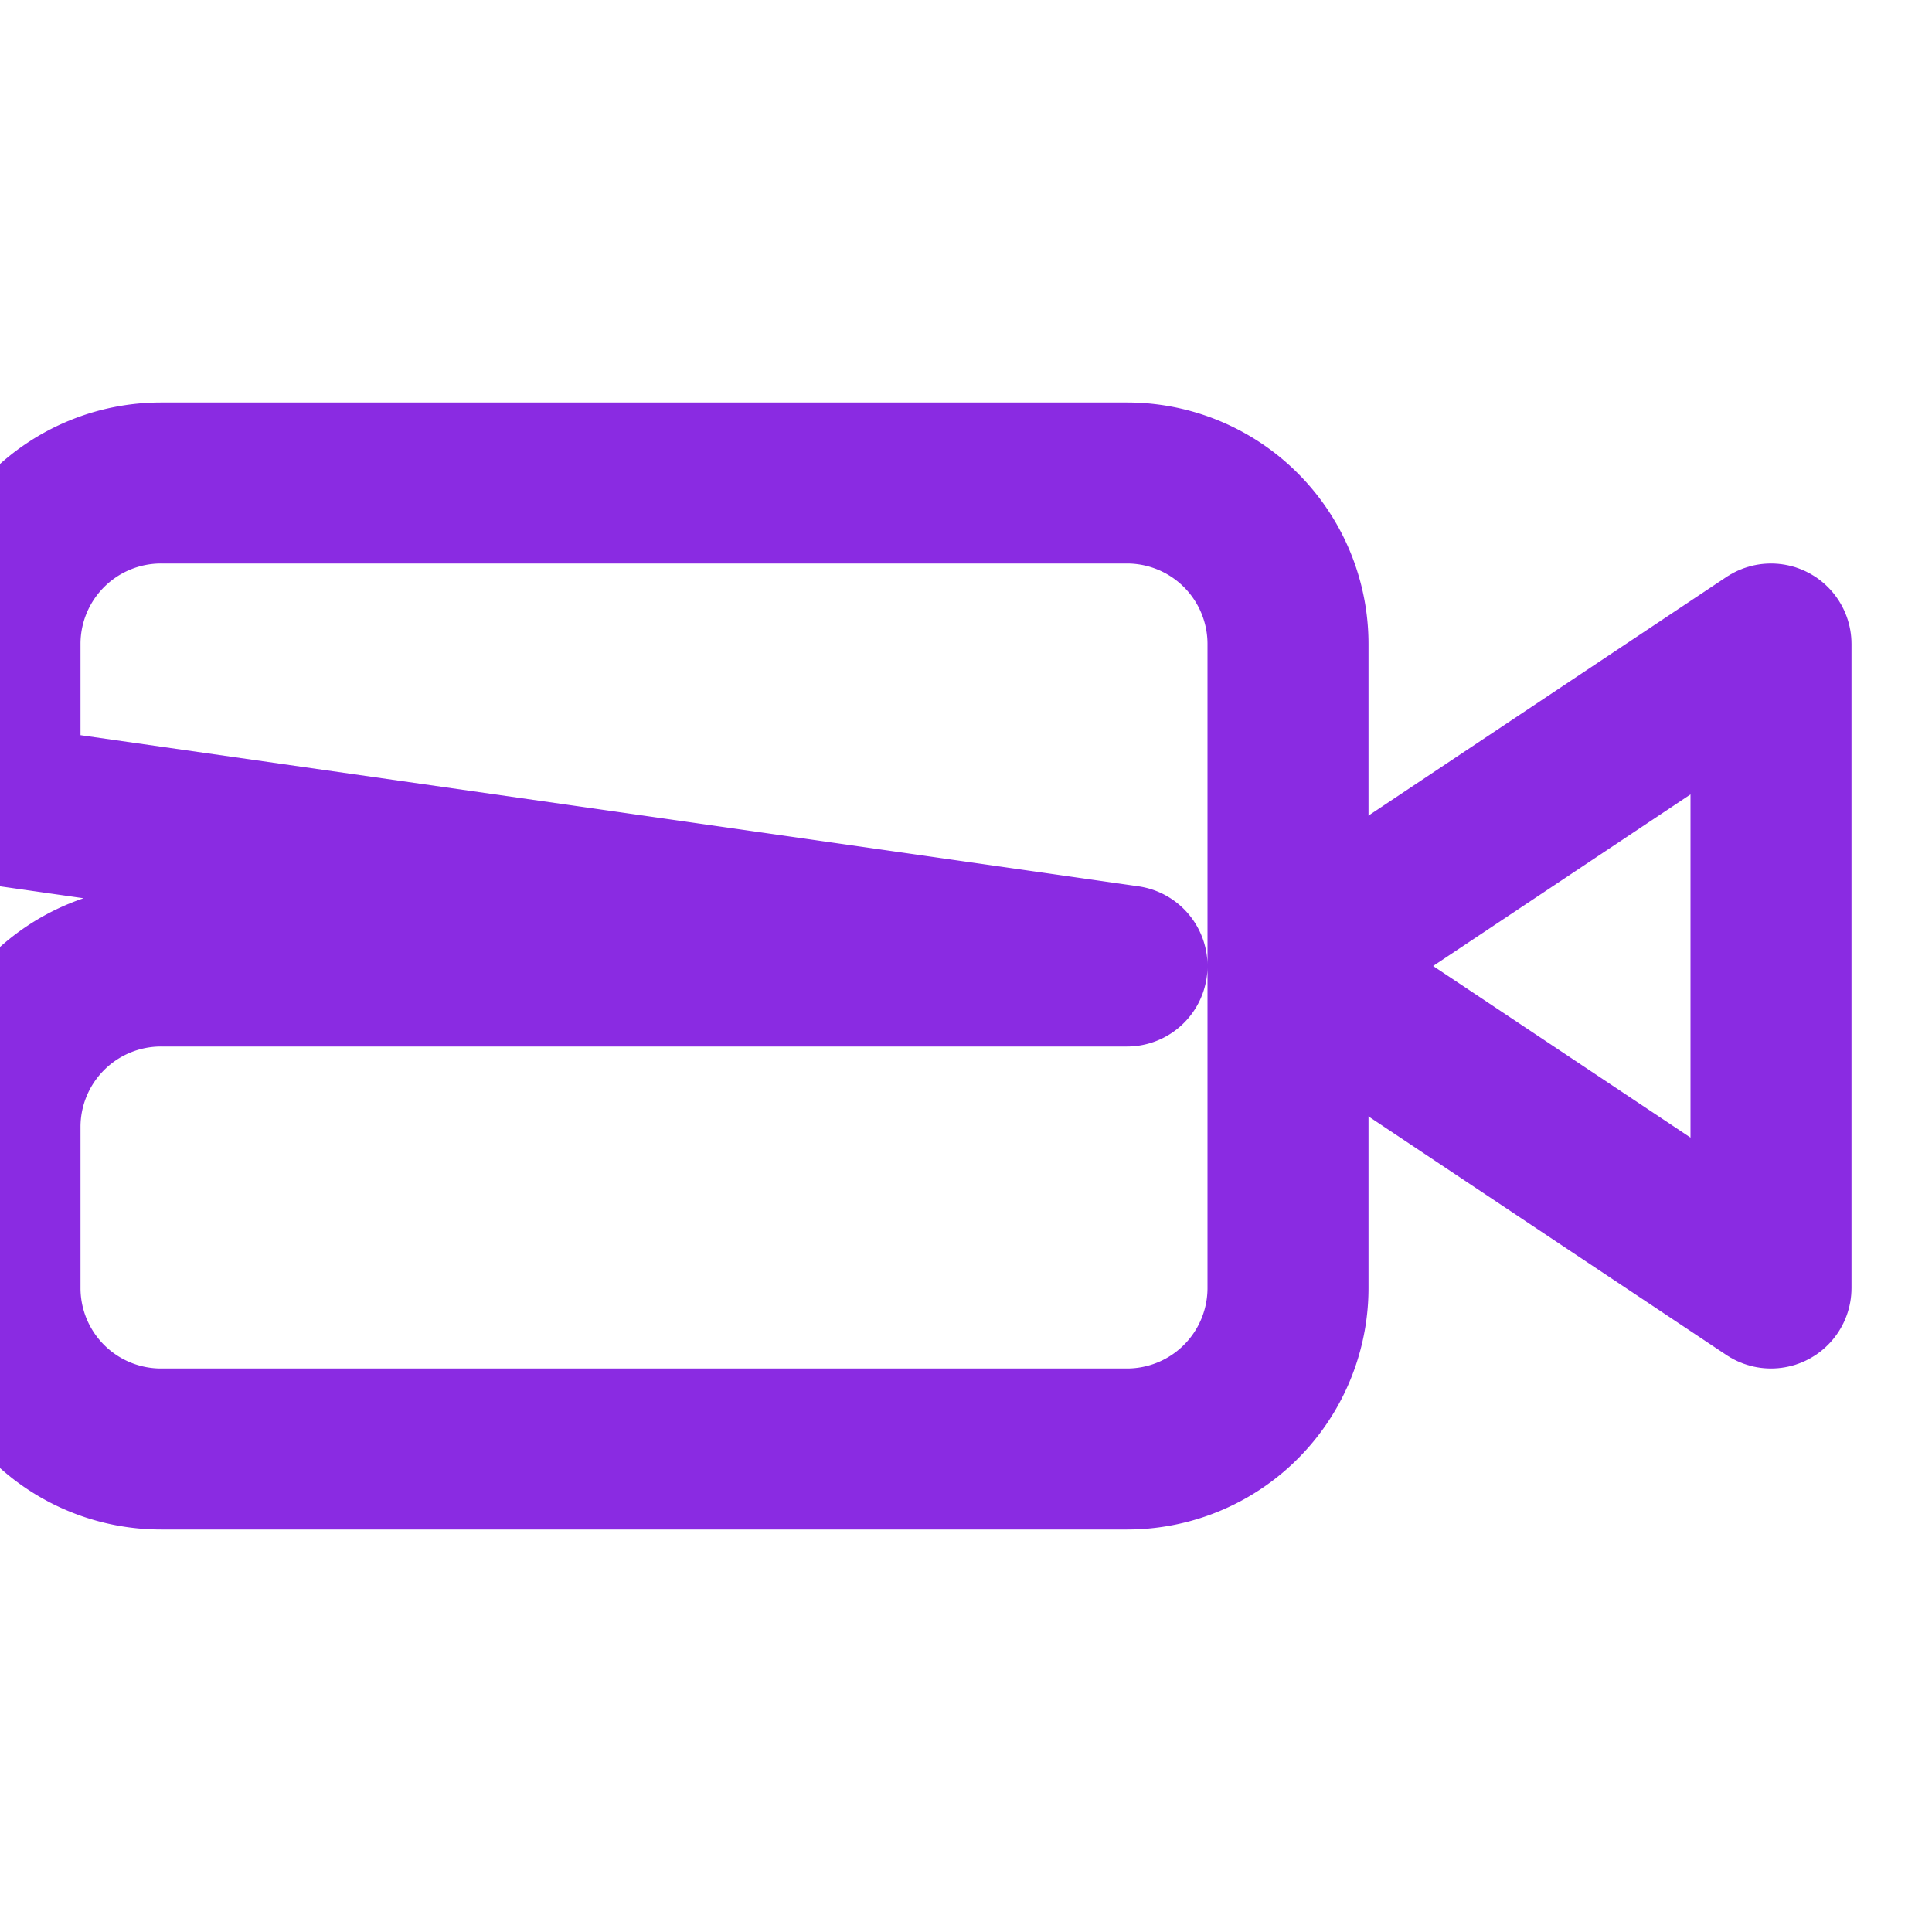
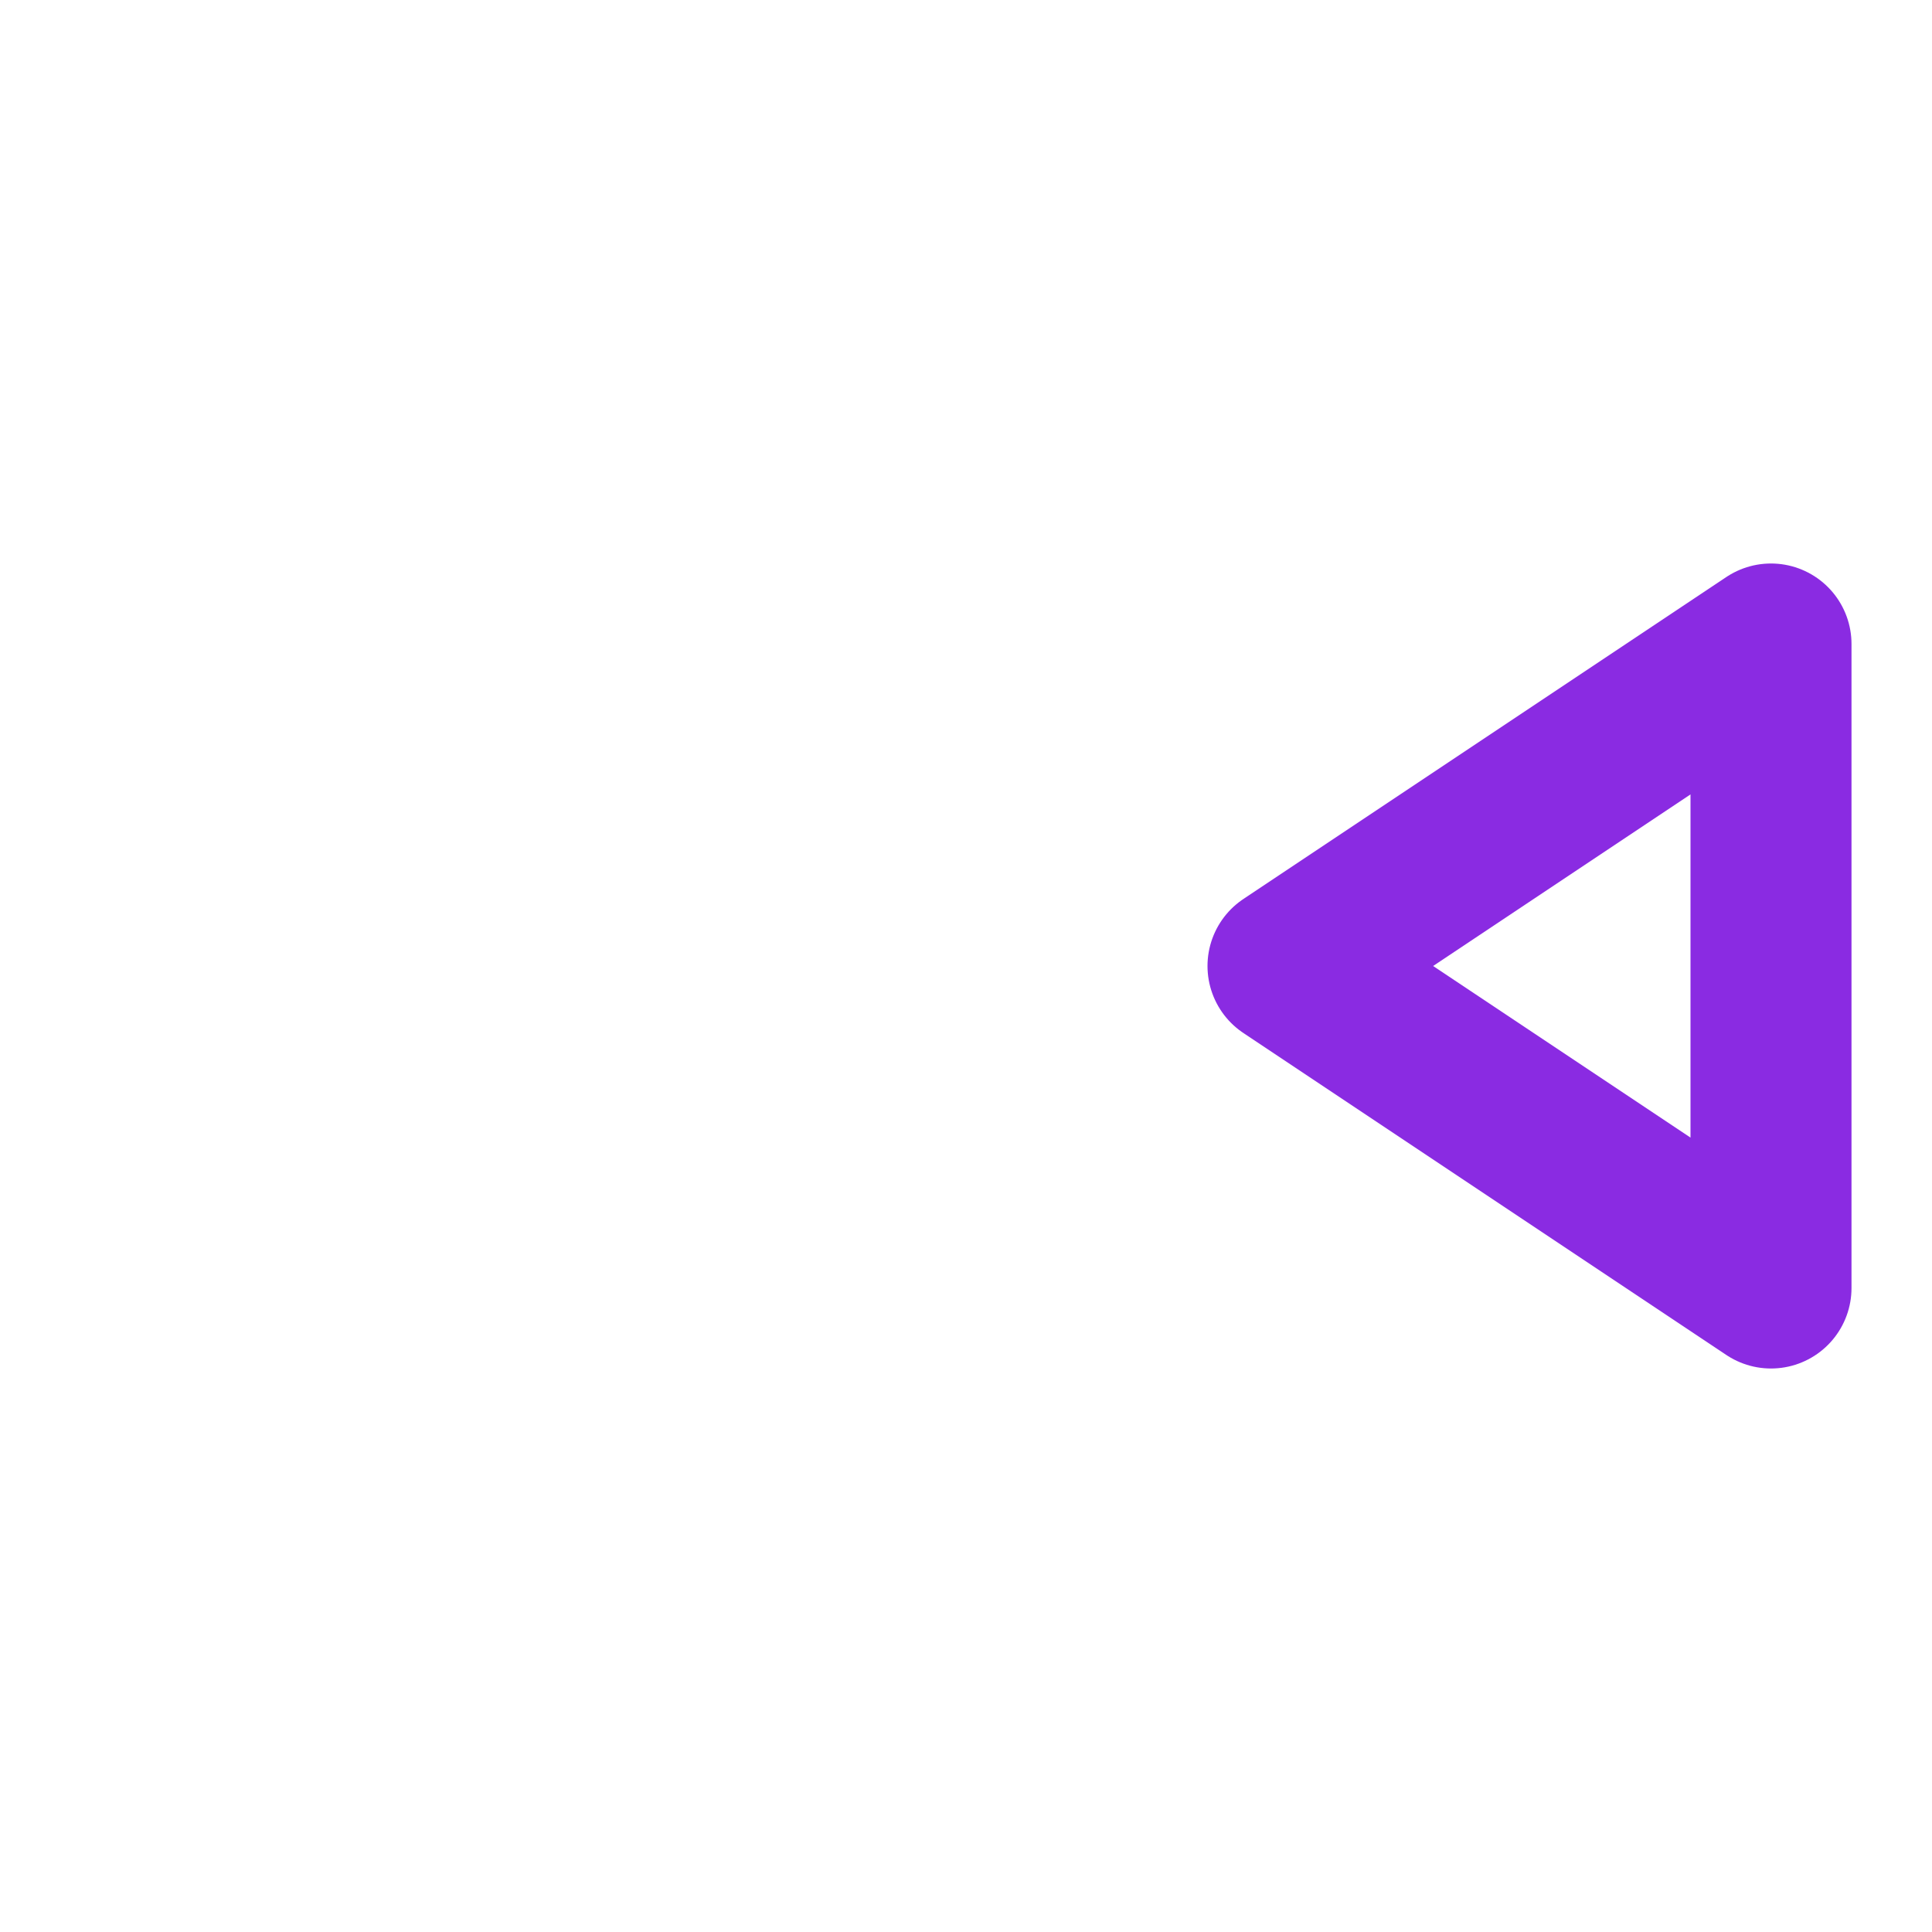
<svg xmlns="http://www.w3.org/2000/svg" width="24" height="24" viewBox="0 0 24 24" fill="none" stroke="#8A2BE2" stroke-width="2" stroke-linecap="round" stroke-linejoin="round" class="lucide lucide-video">
  <path d="m22 8-6 4 6 4V8Z" />
-   <path d="M14 12H2a2 2 0 0 0-2 2v2a2 2 0 0 0 2 2h12a2 2 0 0 0 2-2V8a2 2 0 0 0-2-2h-12a2 2 0 0 0-2 2v2Z" />
</svg>